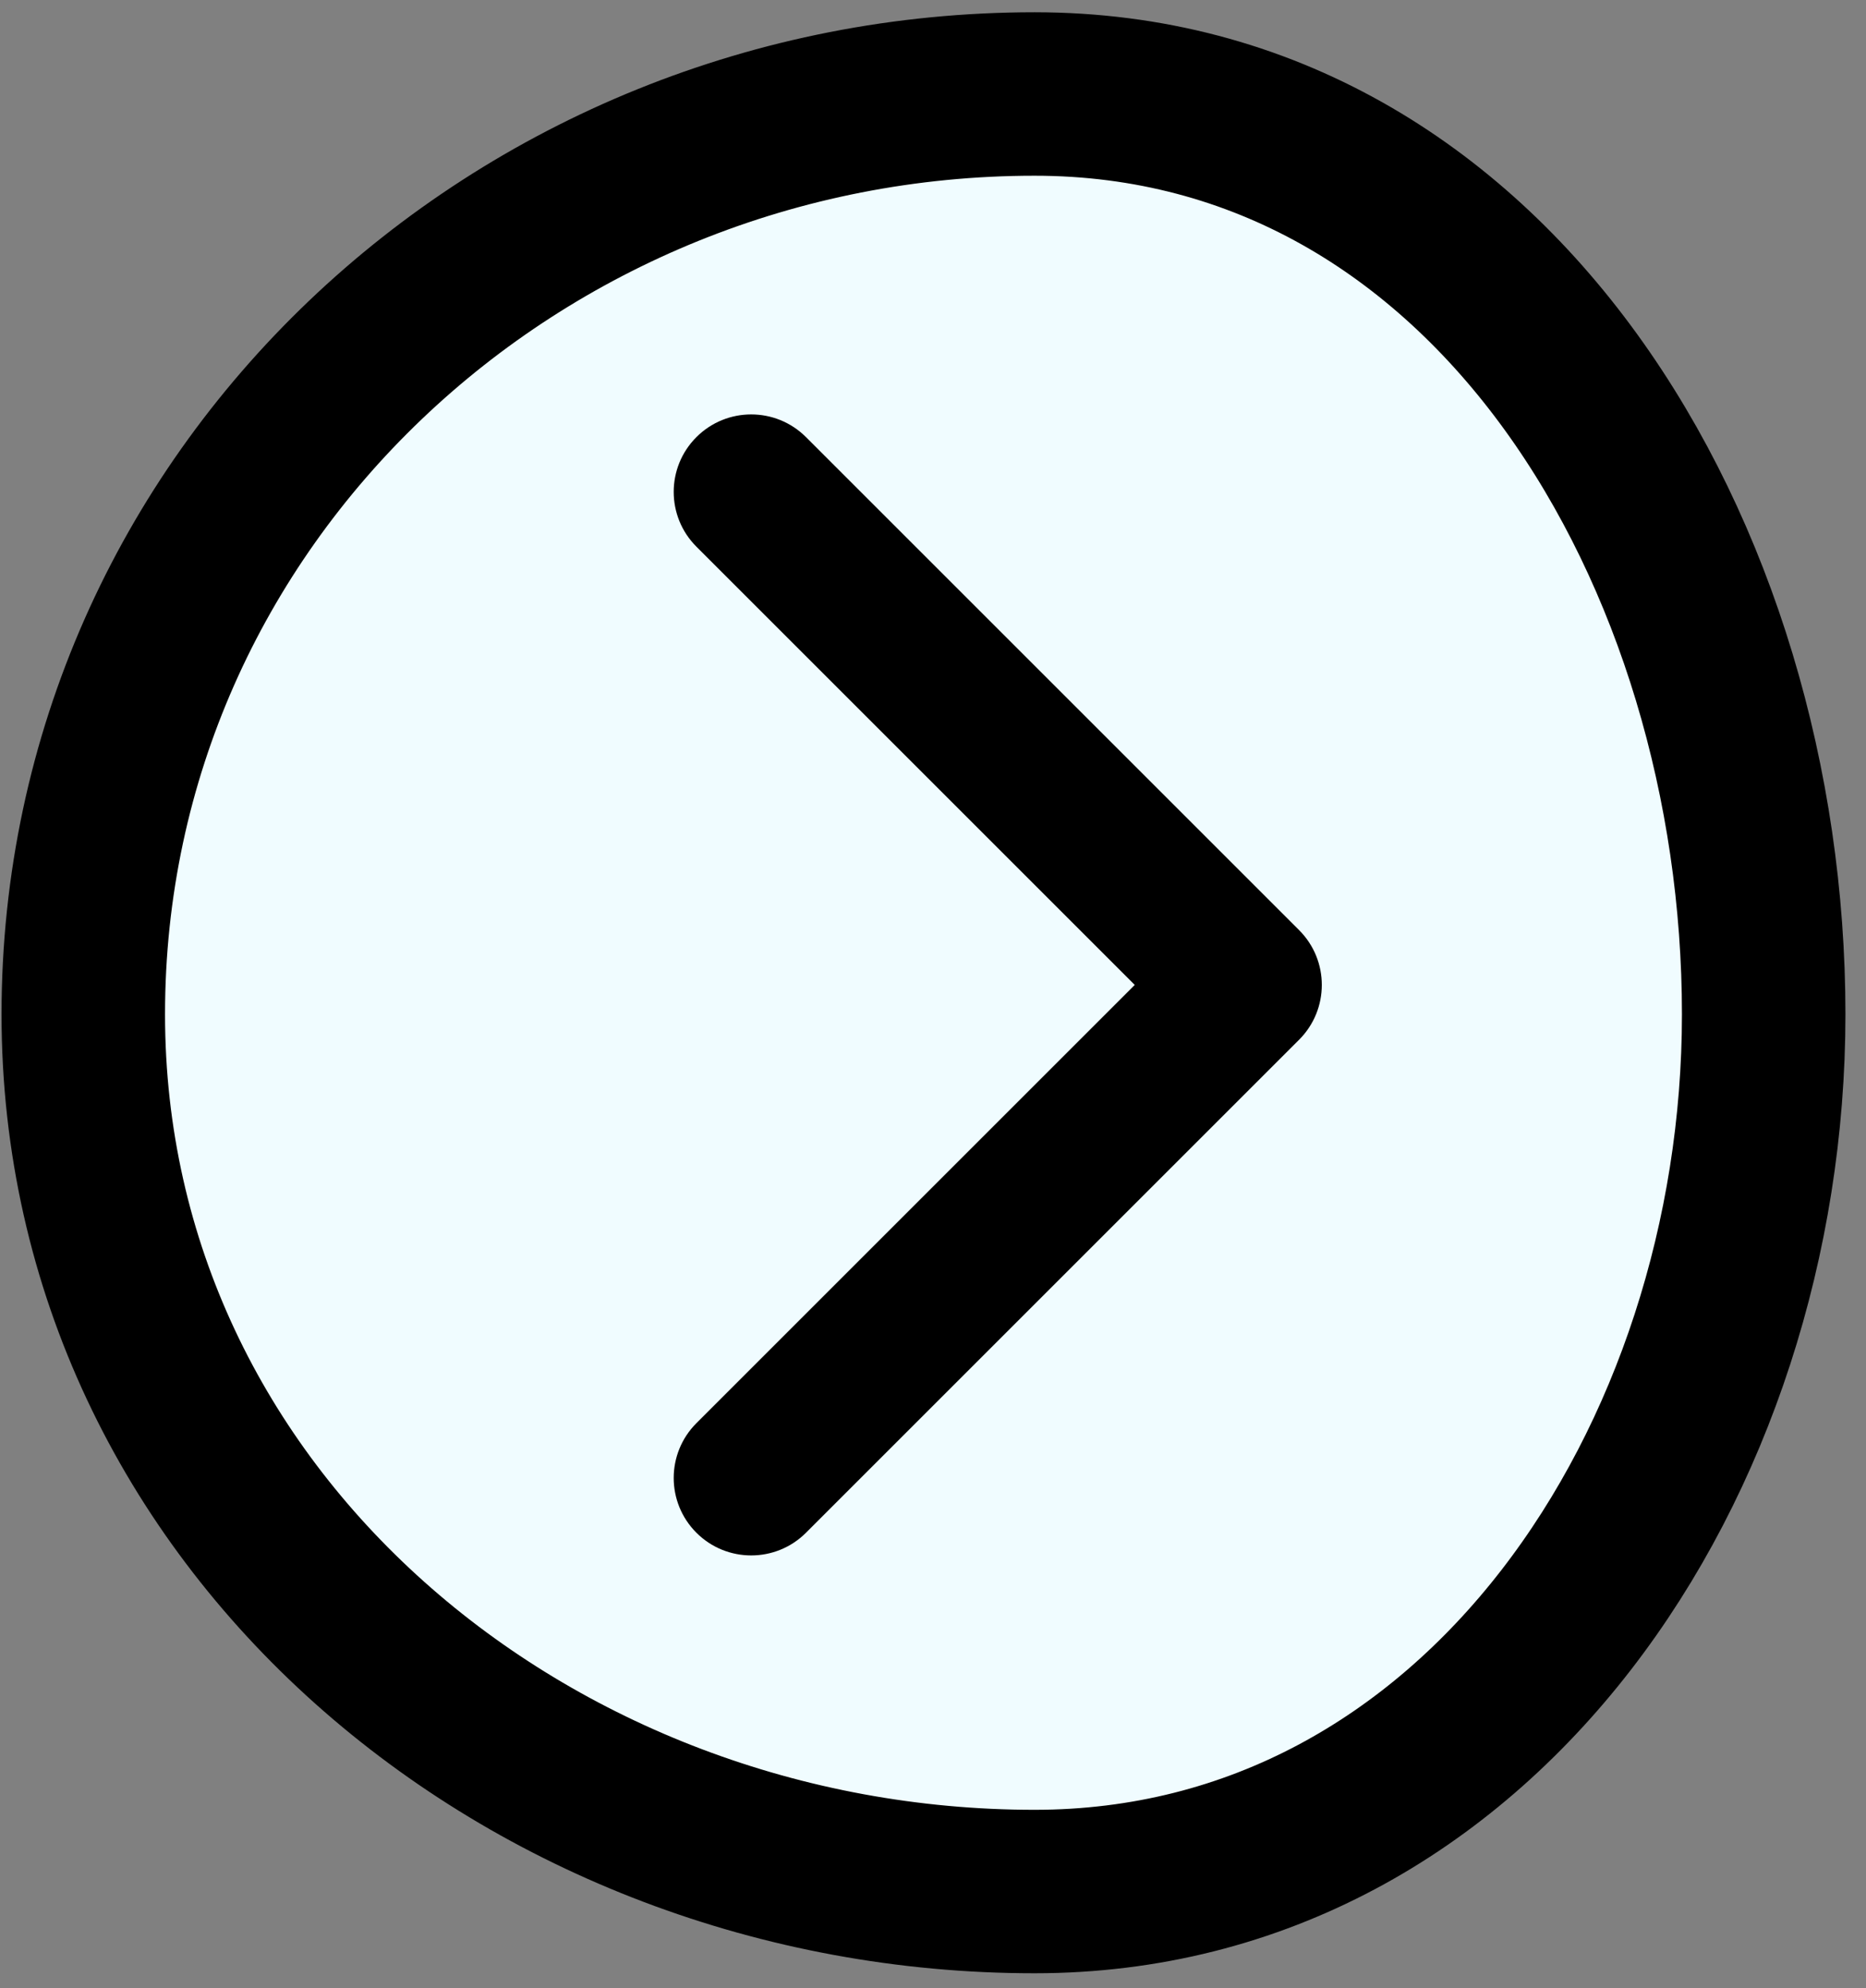
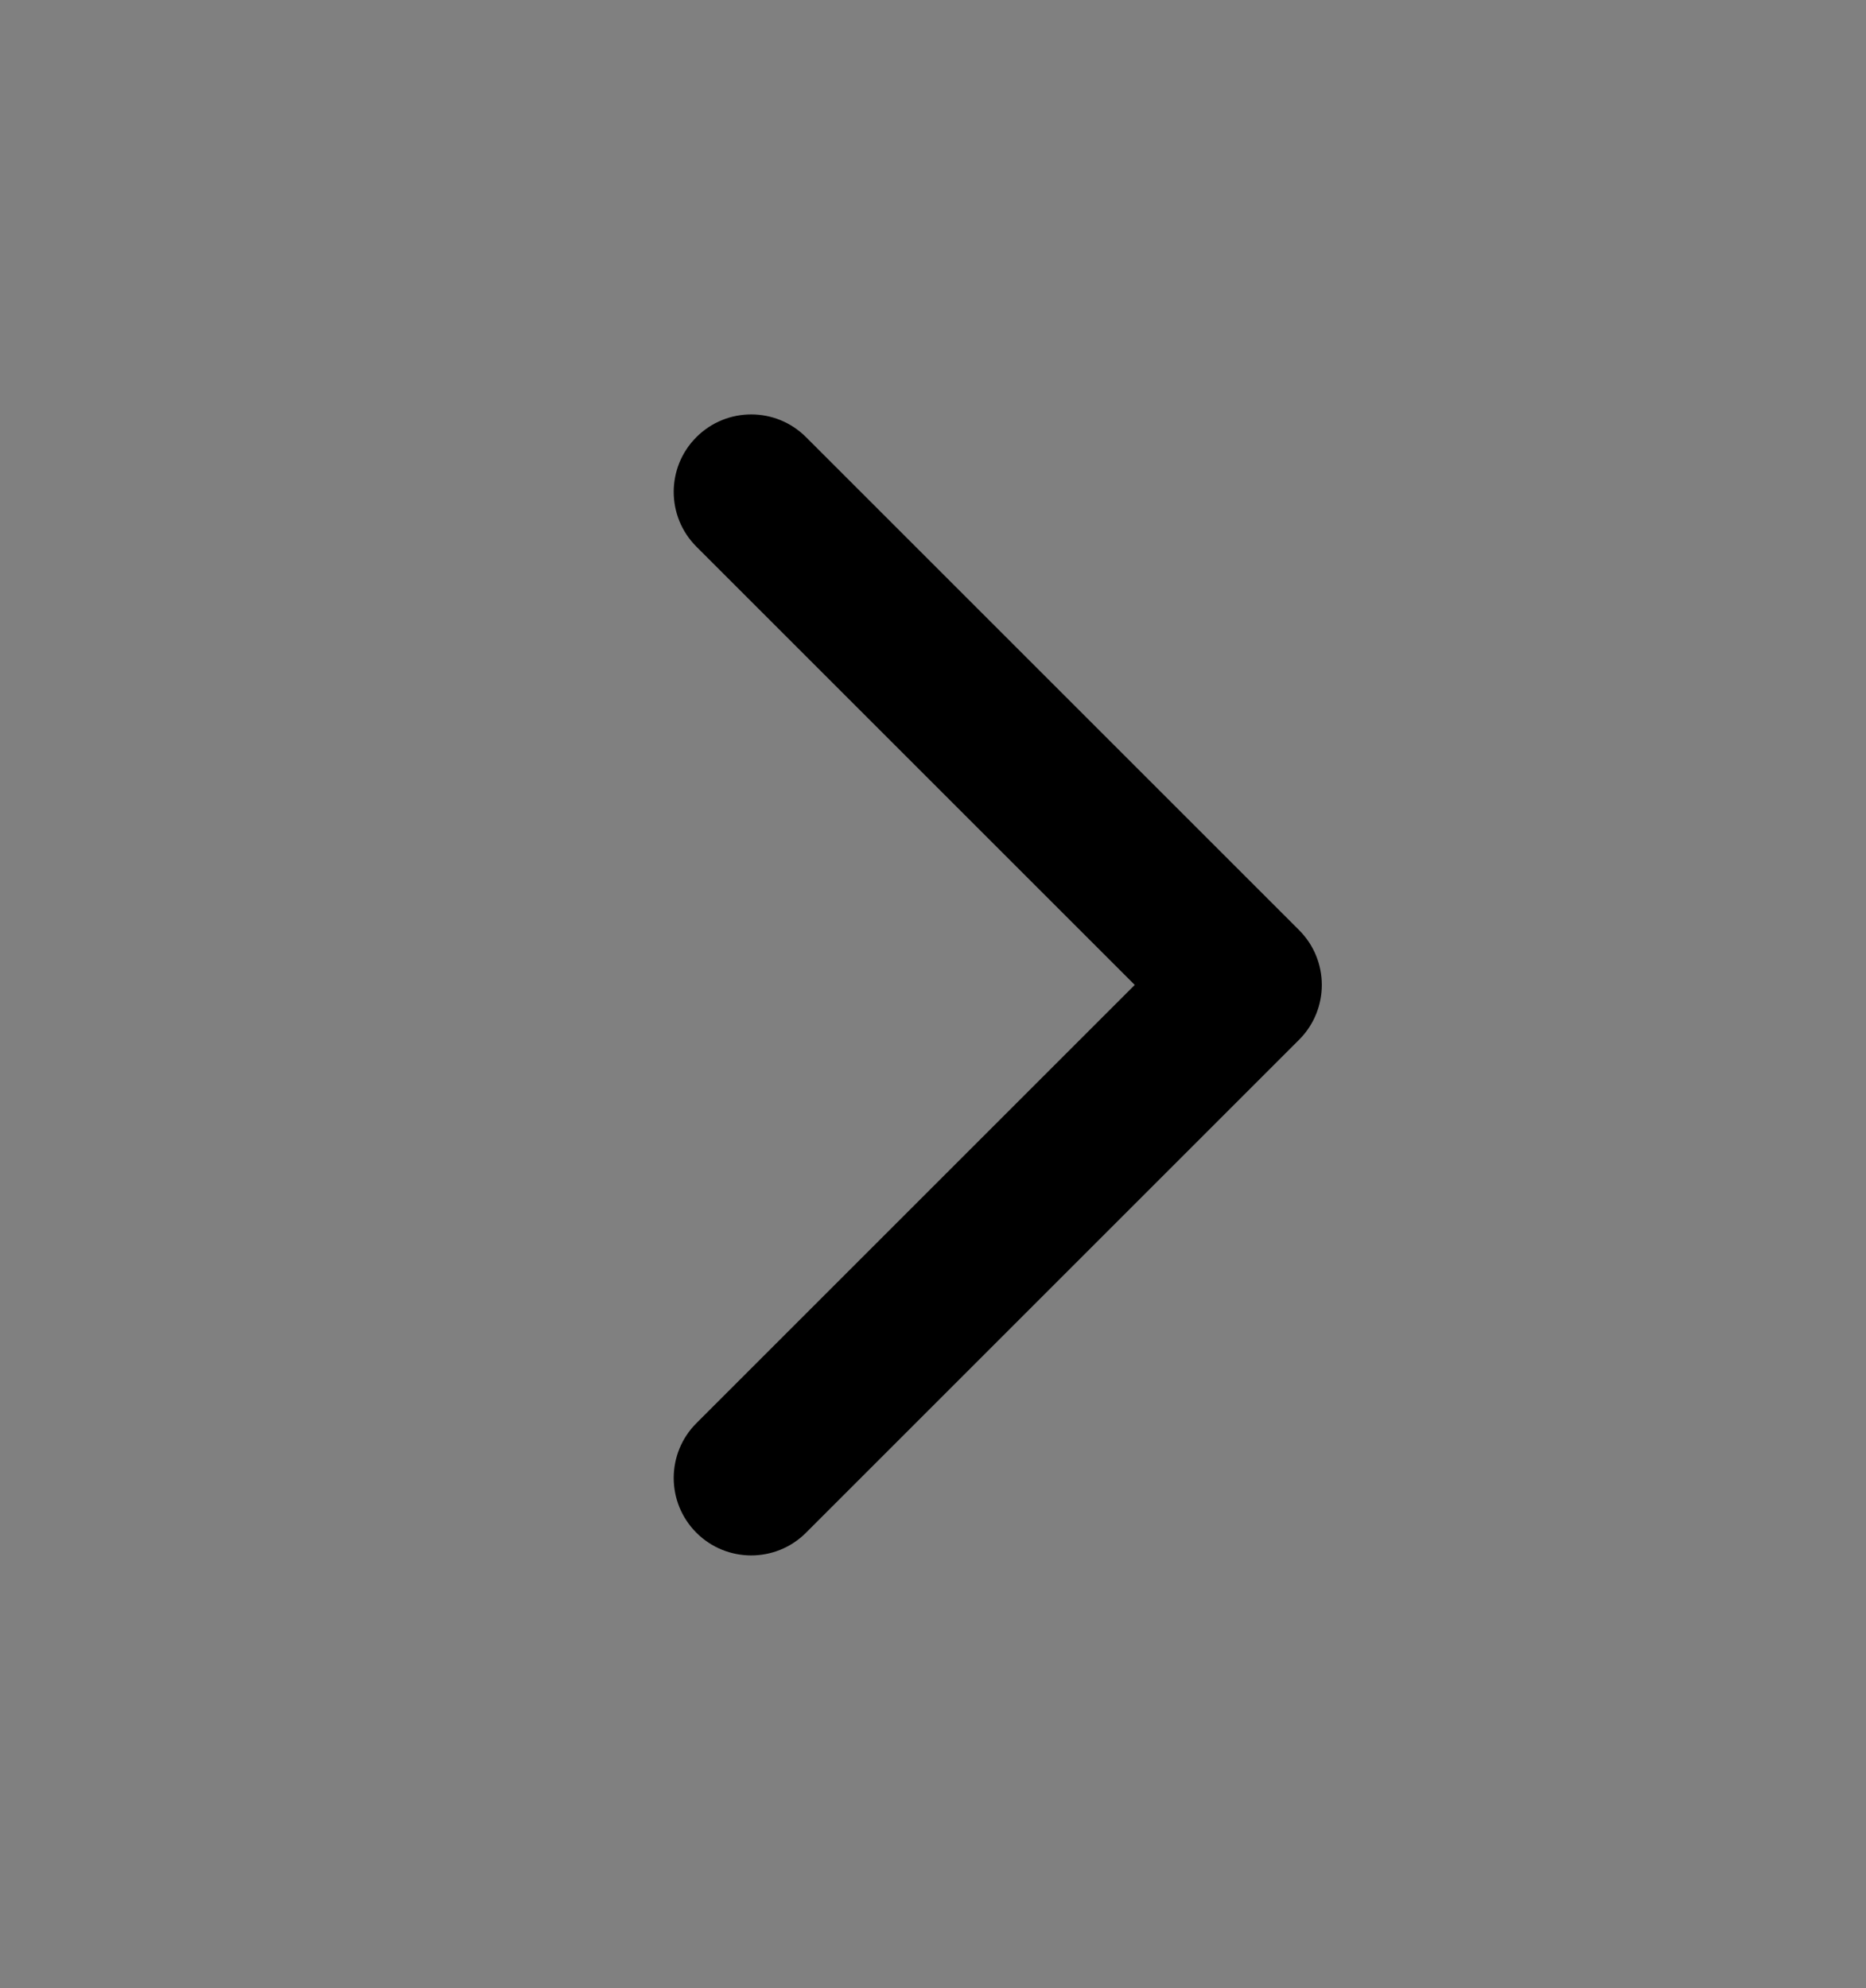
<svg xmlns="http://www.w3.org/2000/svg" width="76" height="81" viewBox="0 0 76 81" fill="none">
  <rect x="0" y="0" width="76" height="81" fill="#808080" stroke="none" />
-   <path fill-rule="evenodd" clip-rule="evenodd" d="M42.137 3.829C60.802 3.829 71.833 22.634 71.833 41.32C71.833 59.474 60.271 77.056 42.137 77.056C21.563 77.056 3.392 61.917 3.392 41.32C3.392 20.253 21.093 3.829 42.137 3.829Z" fill="#F0FCFF" stroke="black" stroke-width="6.659" />
  <path d="M52.912 42.355C54.144 41.122 54.144 39.124 52.912 37.892L32.827 17.807C31.595 16.574 29.596 16.574 28.364 17.807C27.131 19.039 27.131 21.038 28.364 22.27L46.217 40.123L28.364 57.976C27.131 59.209 27.131 61.207 28.364 62.44C29.596 63.672 31.595 63.672 32.827 62.44L52.912 42.355ZM47.528 43.279L50.68 43.279L50.68 36.967L47.528 36.967L47.528 43.279Z" fill="black" />
</svg>